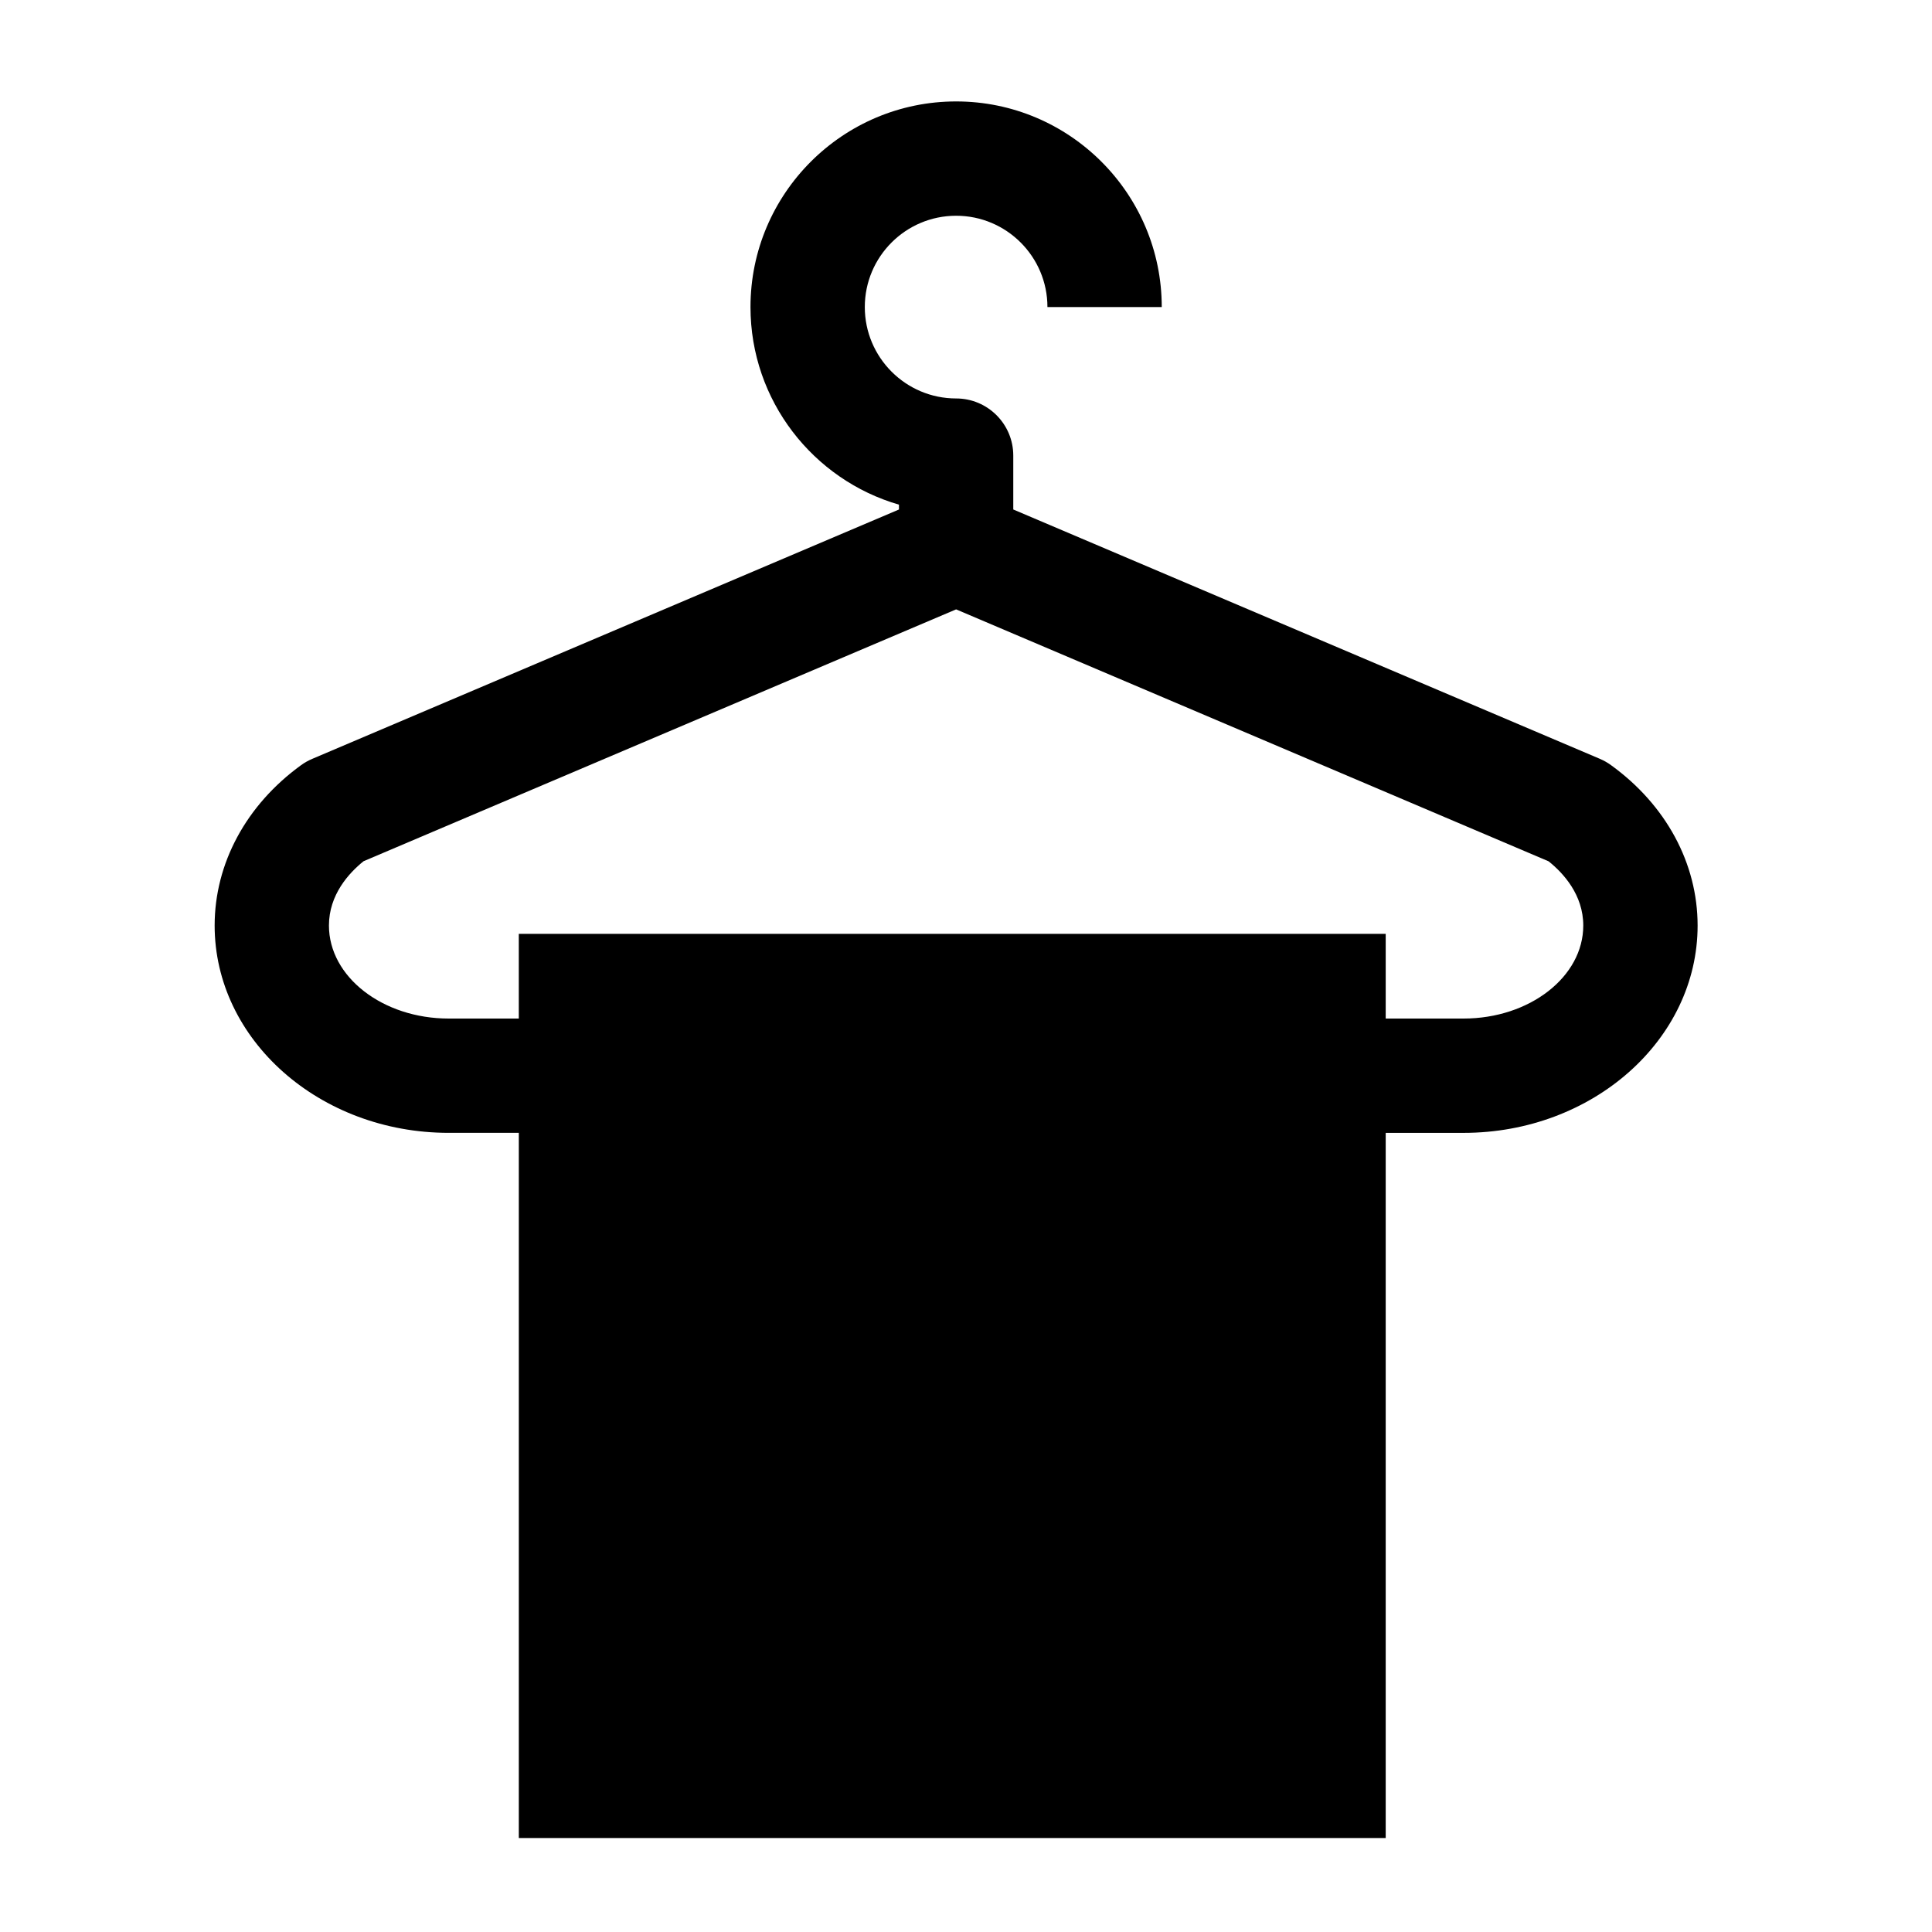
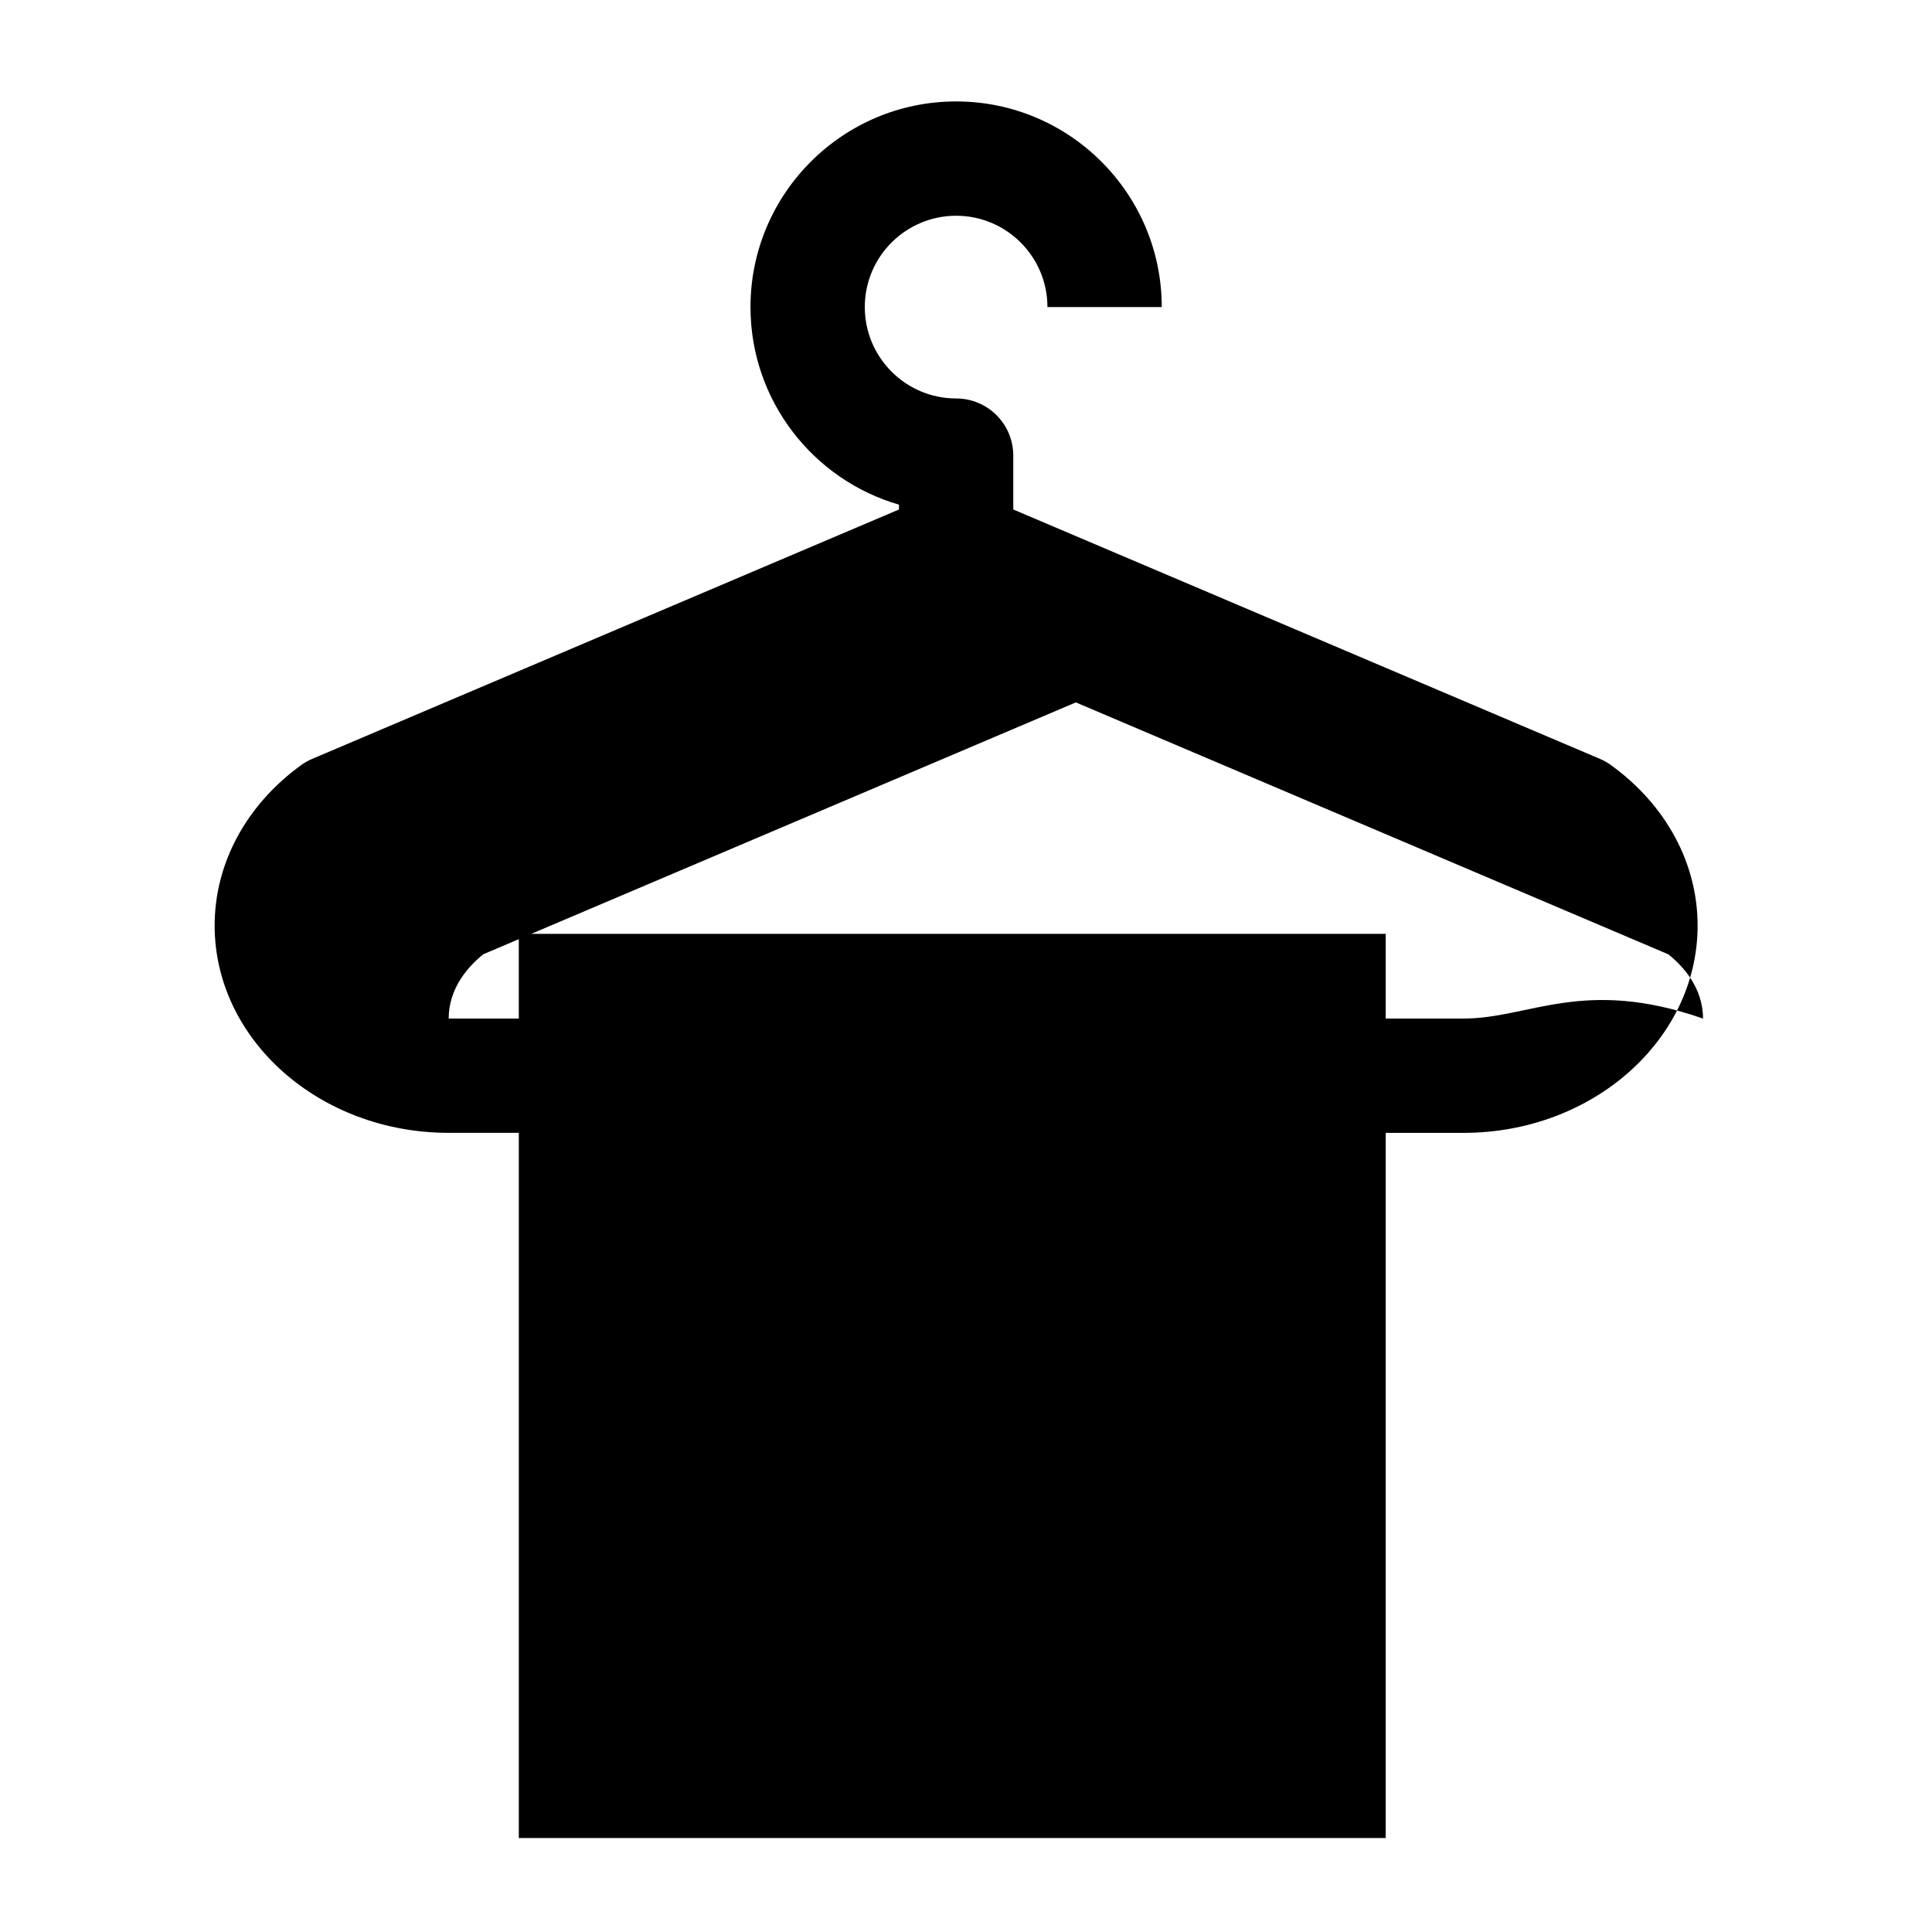
<svg xmlns="http://www.w3.org/2000/svg" height="300px" width="300px" fill="#000000" version="1.0" x="0px" y="0px" viewBox="0 0 100 100" enable-background="new 0 0 100 100" xml:space="preserve">
-   <path d="M83.384,39.603c-0.177-0.131-0.374-0.239-0.577-0.327L52.447,26.371V23.582  c0-1.633-1.325-2.958-2.958-2.958c-2.608,0-4.727-2.123-4.727-4.731  c0-2.608,2.119-4.726,4.727-4.726c2.608,0,4.726,2.119,4.726,4.726h5.917  c0-5.87-4.773-10.643-10.643-10.643s-10.644,4.773-10.644,10.643  c0,4.846,3.252,8.945,7.685,10.228v0.251L16.168,39.276  c-0.208,0.088-0.401,0.196-0.582,0.327c-2.843,2.061-4.476,5.089-4.476,8.301  c0,5.917,5.435,10.732,12.115,10.732h3.629v36.499h44.87V58.637h4.029  c6.679,0,12.115-4.815,12.115-10.732C87.868,44.688,86.234,41.664,83.384,39.603z   M75.753,52.72h-4.029v-4.384H26.853v4.384h-3.629  c-3.417,0-6.198-2.161-6.198-4.815c0-1.595,1.032-2.716,1.791-3.328l30.671-13.036  l30.667,13.04c0.762,0.609,1.795,1.73,1.795,3.325  C81.951,50.559,79.17,52.72,75.753,52.72z" />
+   <path d="M83.384,39.603c-0.177-0.131-0.374-0.239-0.577-0.327L52.447,26.371V23.582  c0-1.633-1.325-2.958-2.958-2.958c-2.608,0-4.727-2.123-4.727-4.731  c0-2.608,2.119-4.726,4.727-4.726c2.608,0,4.726,2.119,4.726,4.726h5.917  c0-5.87-4.773-10.643-10.643-10.643s-10.644,4.773-10.644,10.643  c0,4.846,3.252,8.945,7.685,10.228v0.251L16.168,39.276  c-0.208,0.088-0.401,0.196-0.582,0.327c-2.843,2.061-4.476,5.089-4.476,8.301  c0,5.917,5.435,10.732,12.115,10.732h3.629v36.499h44.87V58.637h4.029  c6.679,0,12.115-4.815,12.115-10.732C87.868,44.688,86.234,41.664,83.384,39.603z   M75.753,52.72h-4.029v-4.384H26.853v4.384h-3.629  c0-1.595,1.032-2.716,1.791-3.328l30.671-13.036  l30.667,13.04c0.762,0.609,1.795,1.73,1.795,3.325  C81.951,50.559,79.17,52.72,75.753,52.72z" />
</svg>